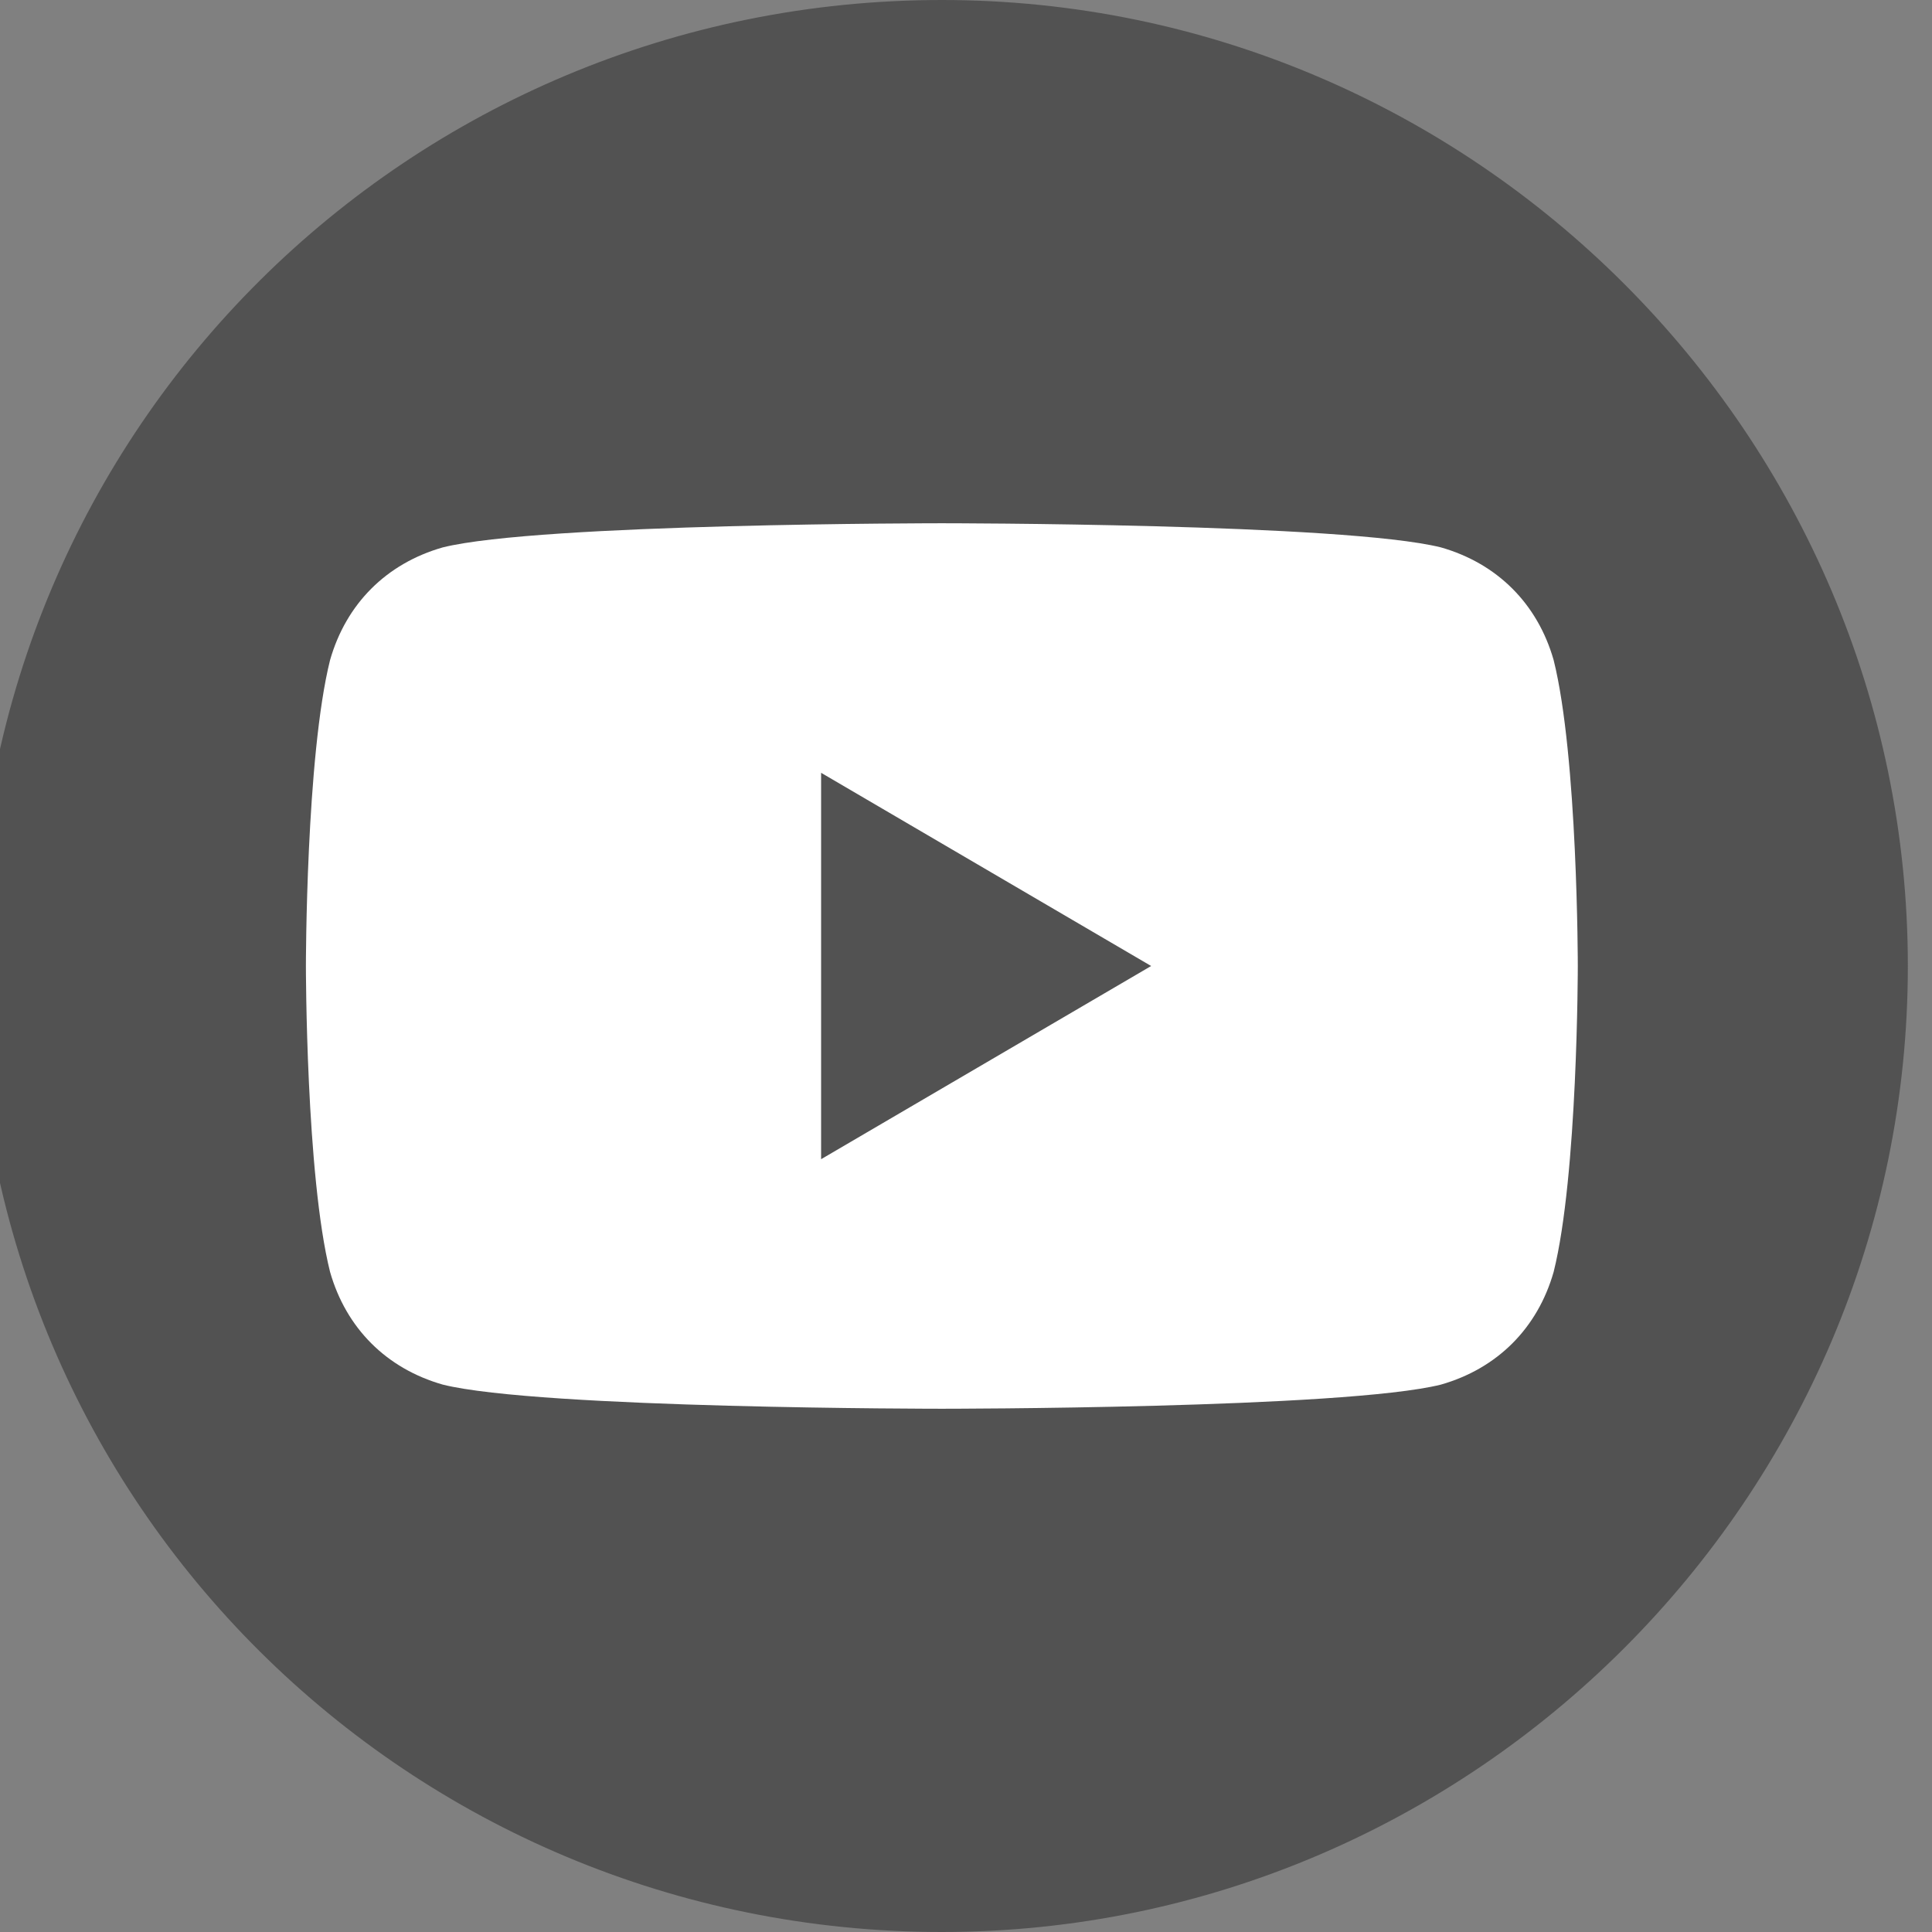
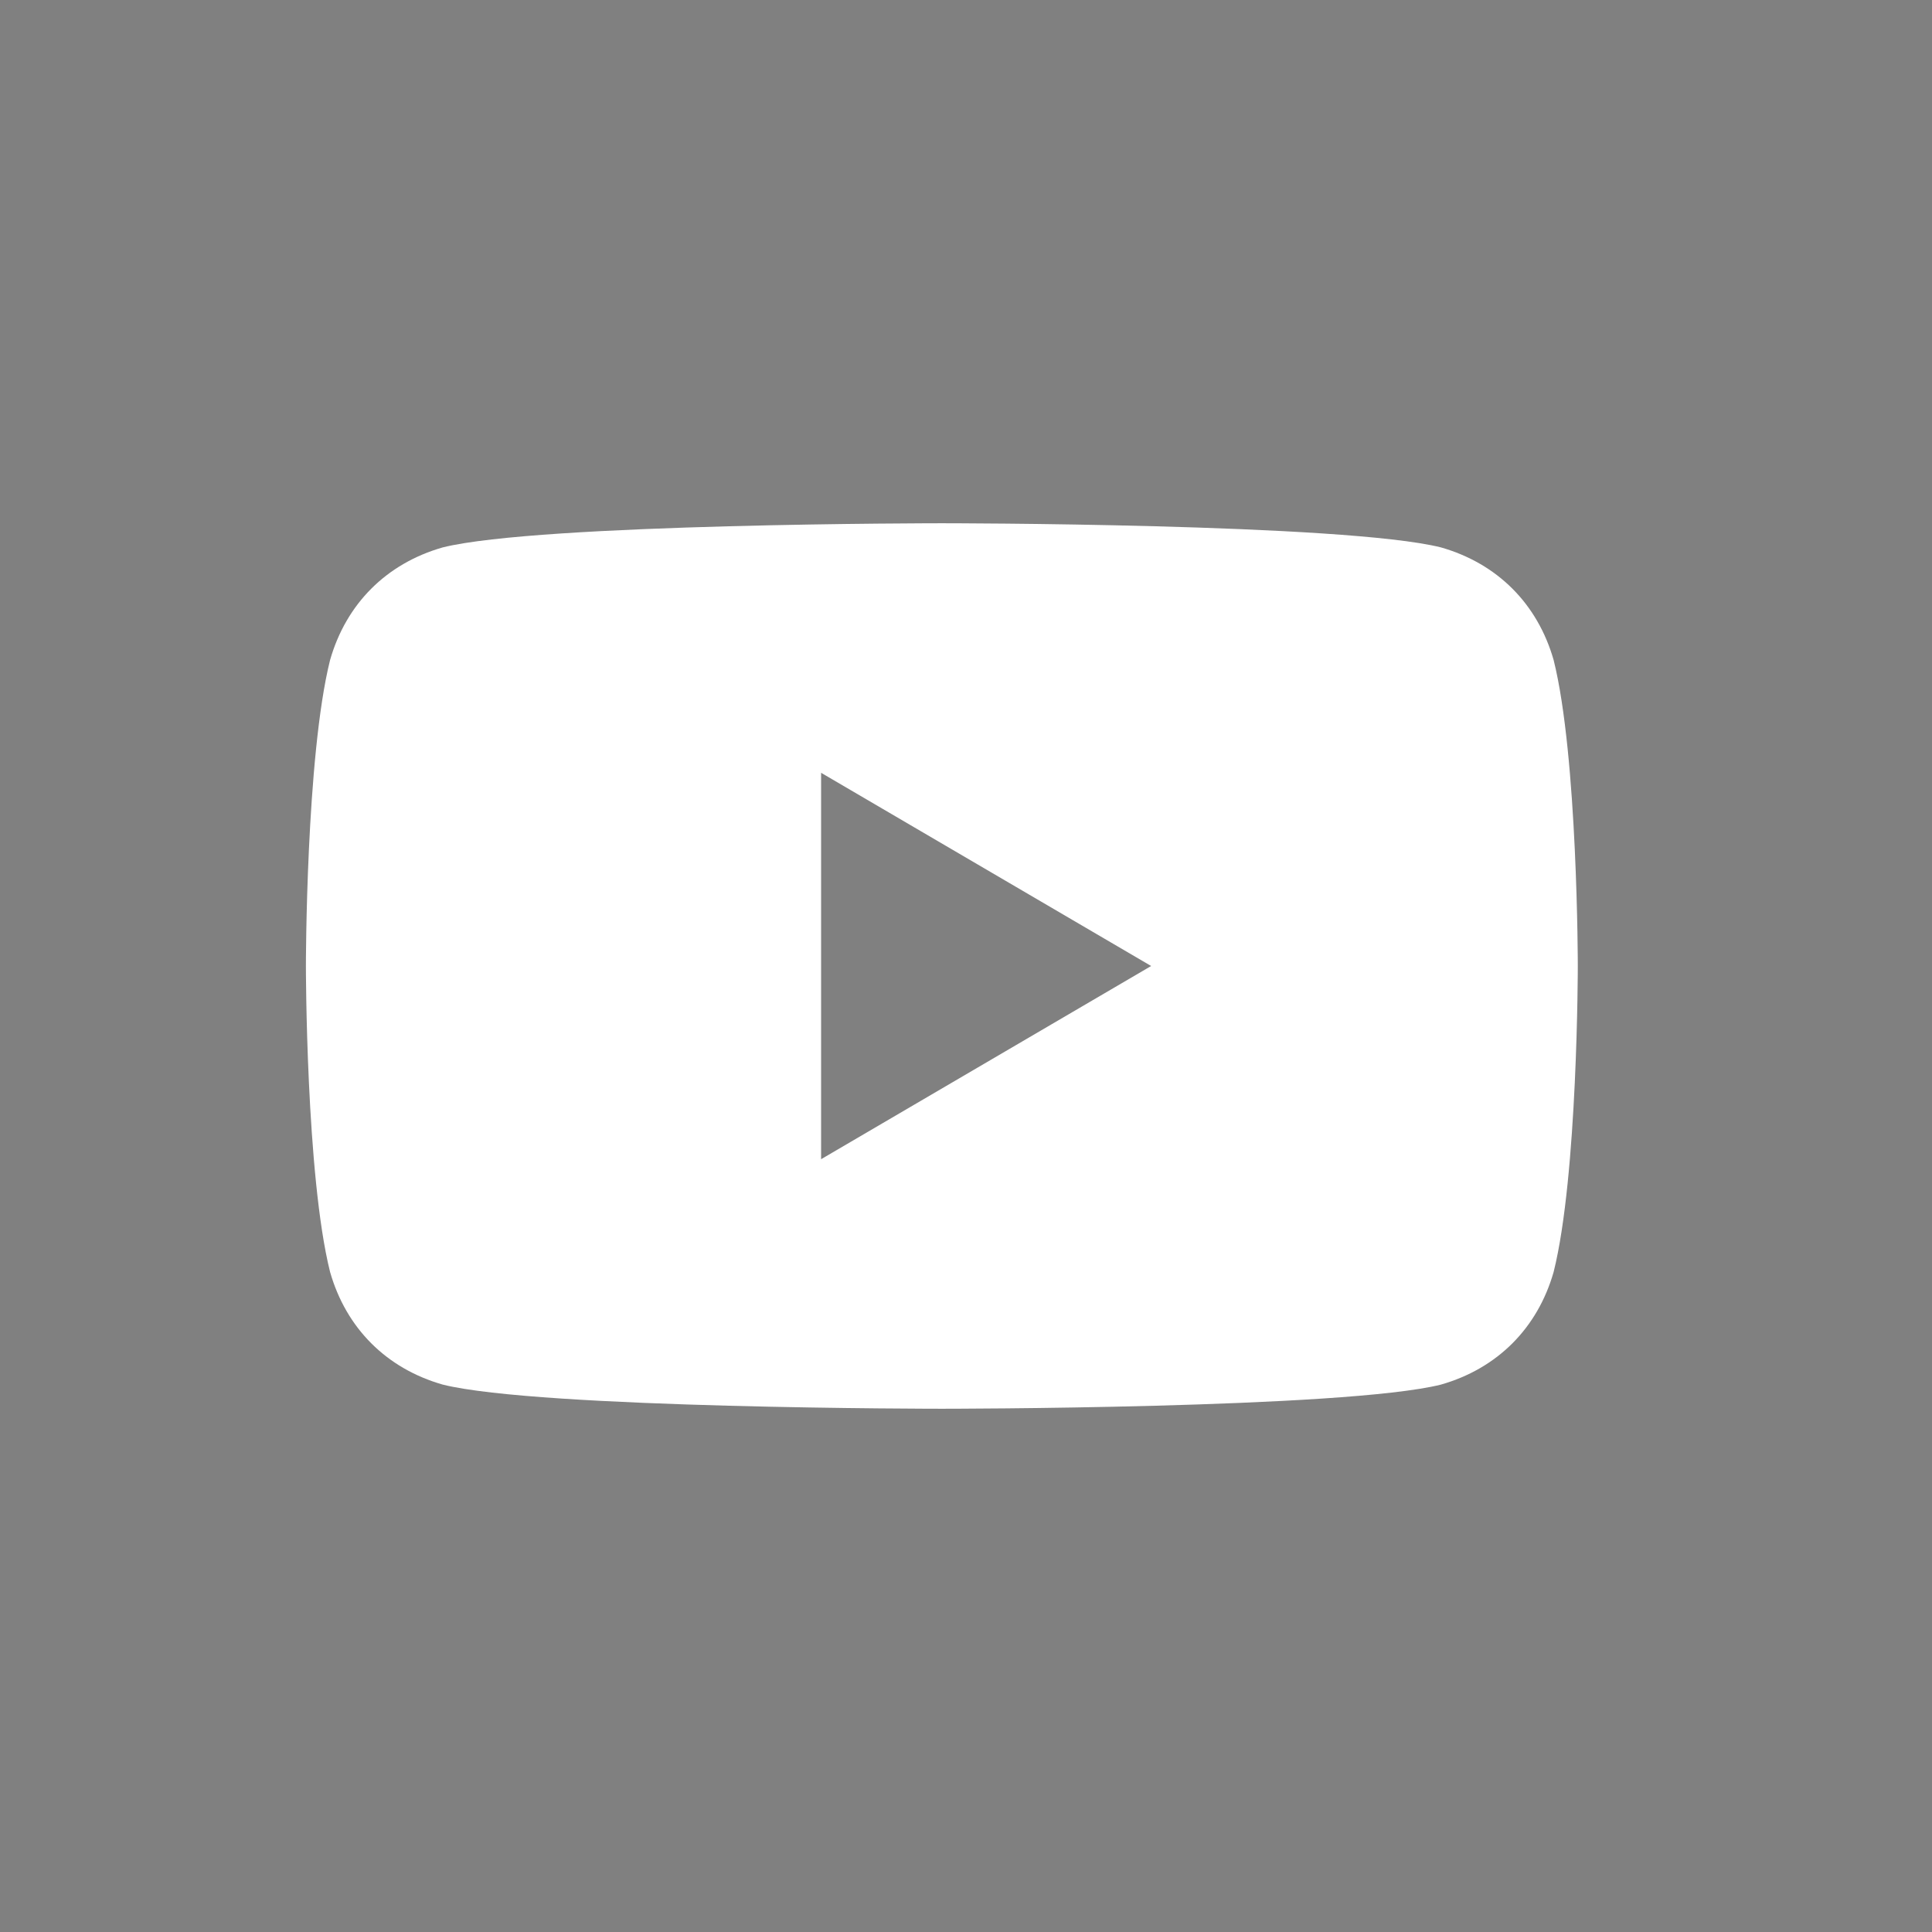
<svg xmlns="http://www.w3.org/2000/svg" id="Capa_1" version="1.1" viewBox="0 0 24 24">
  <rect x="0" y="0" width="24" height="24" fill="#808080" stroke="none" />
-   <path d="M23.7,12c0,6.6-5.4,12-12,12S-.3,18.7-.3,12,5.1,0,11.7,0s12,5.4,12,12" fill="#525252" />
  <path d="M19.3,8.2c-.2-.7-.7-1.2-1.4-1.4-1.2-.3-6.2-.3-6.2-.3,0,0-5,0-6.2.3-.7.2-1.2.7-1.4,1.4-.3,1.2-.3,3.8-.3,3.8,0,0,0,2.6.3,3.8.2.7.7,1.2,1.4,1.4,1.2.3,6.2.3,6.2.3,0,0,5,0,6.2-.3.7-.2,1.2-.7,1.4-1.4.3-1.2.3-3.8.3-3.8,0,0,0-2.6-.3-3.8M10.2,14.4v-4.8l4.1,2.4-4.1,2.4Z" fill="#fff" />
</svg>